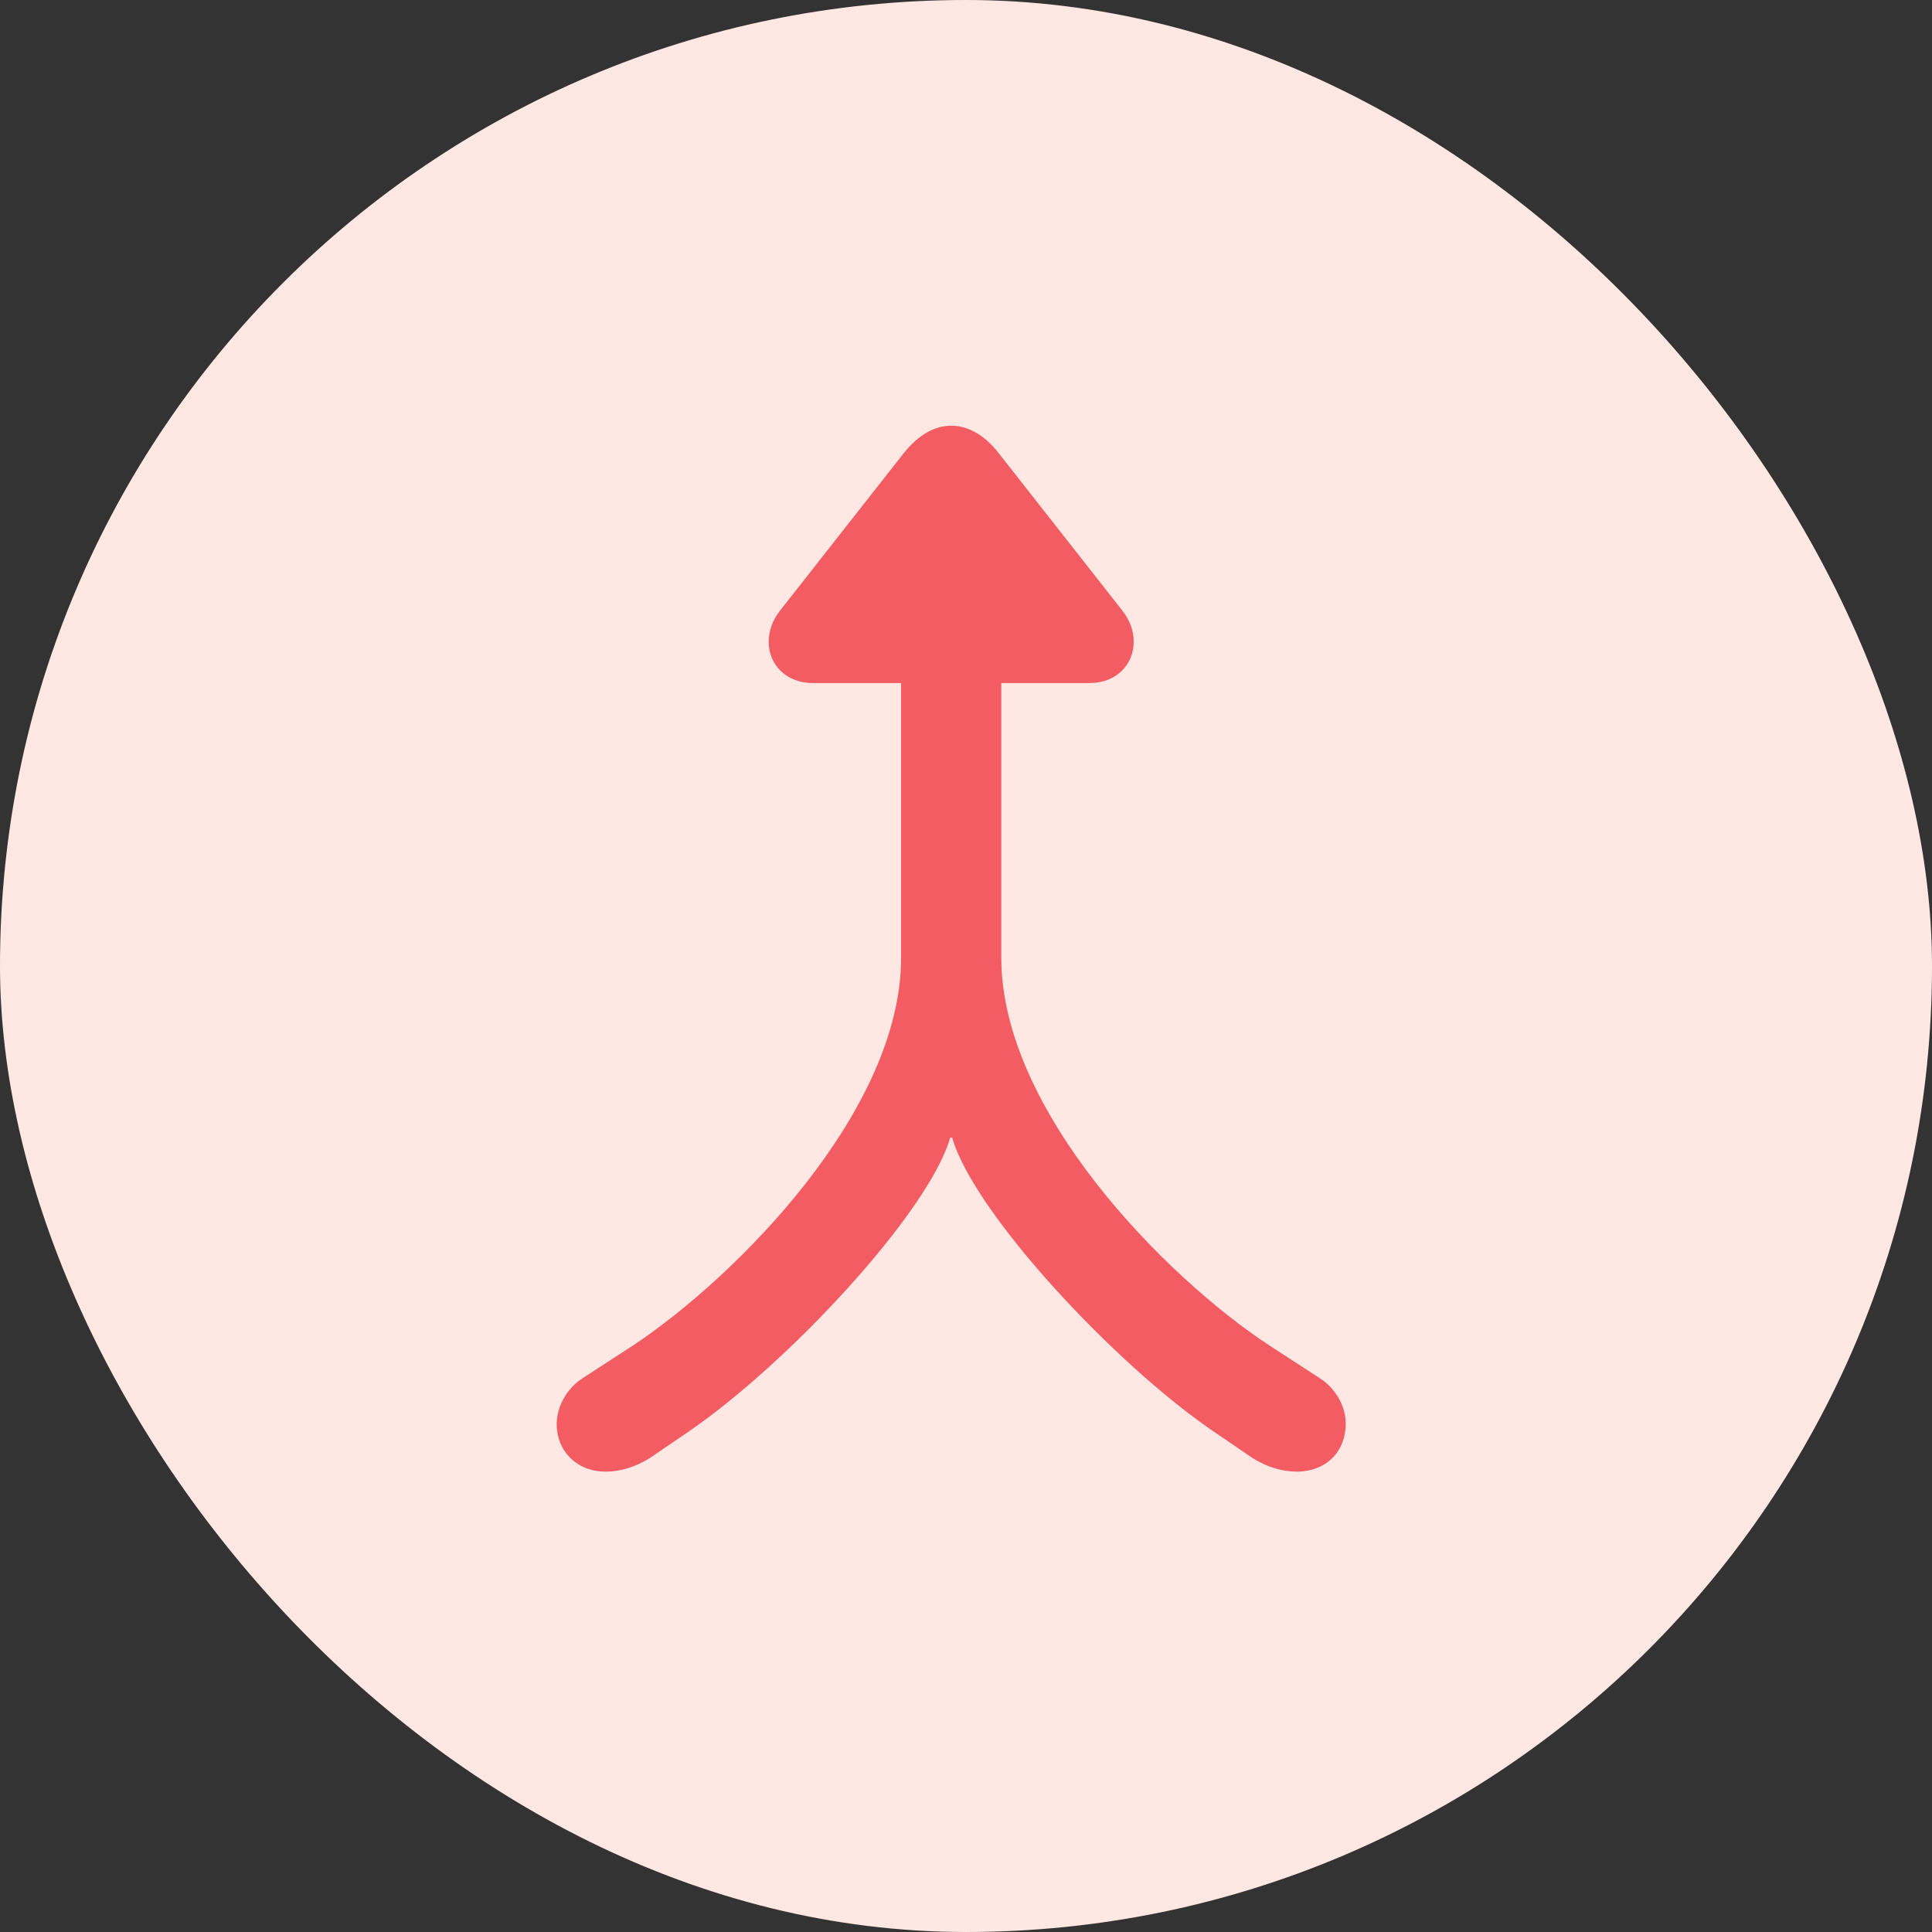
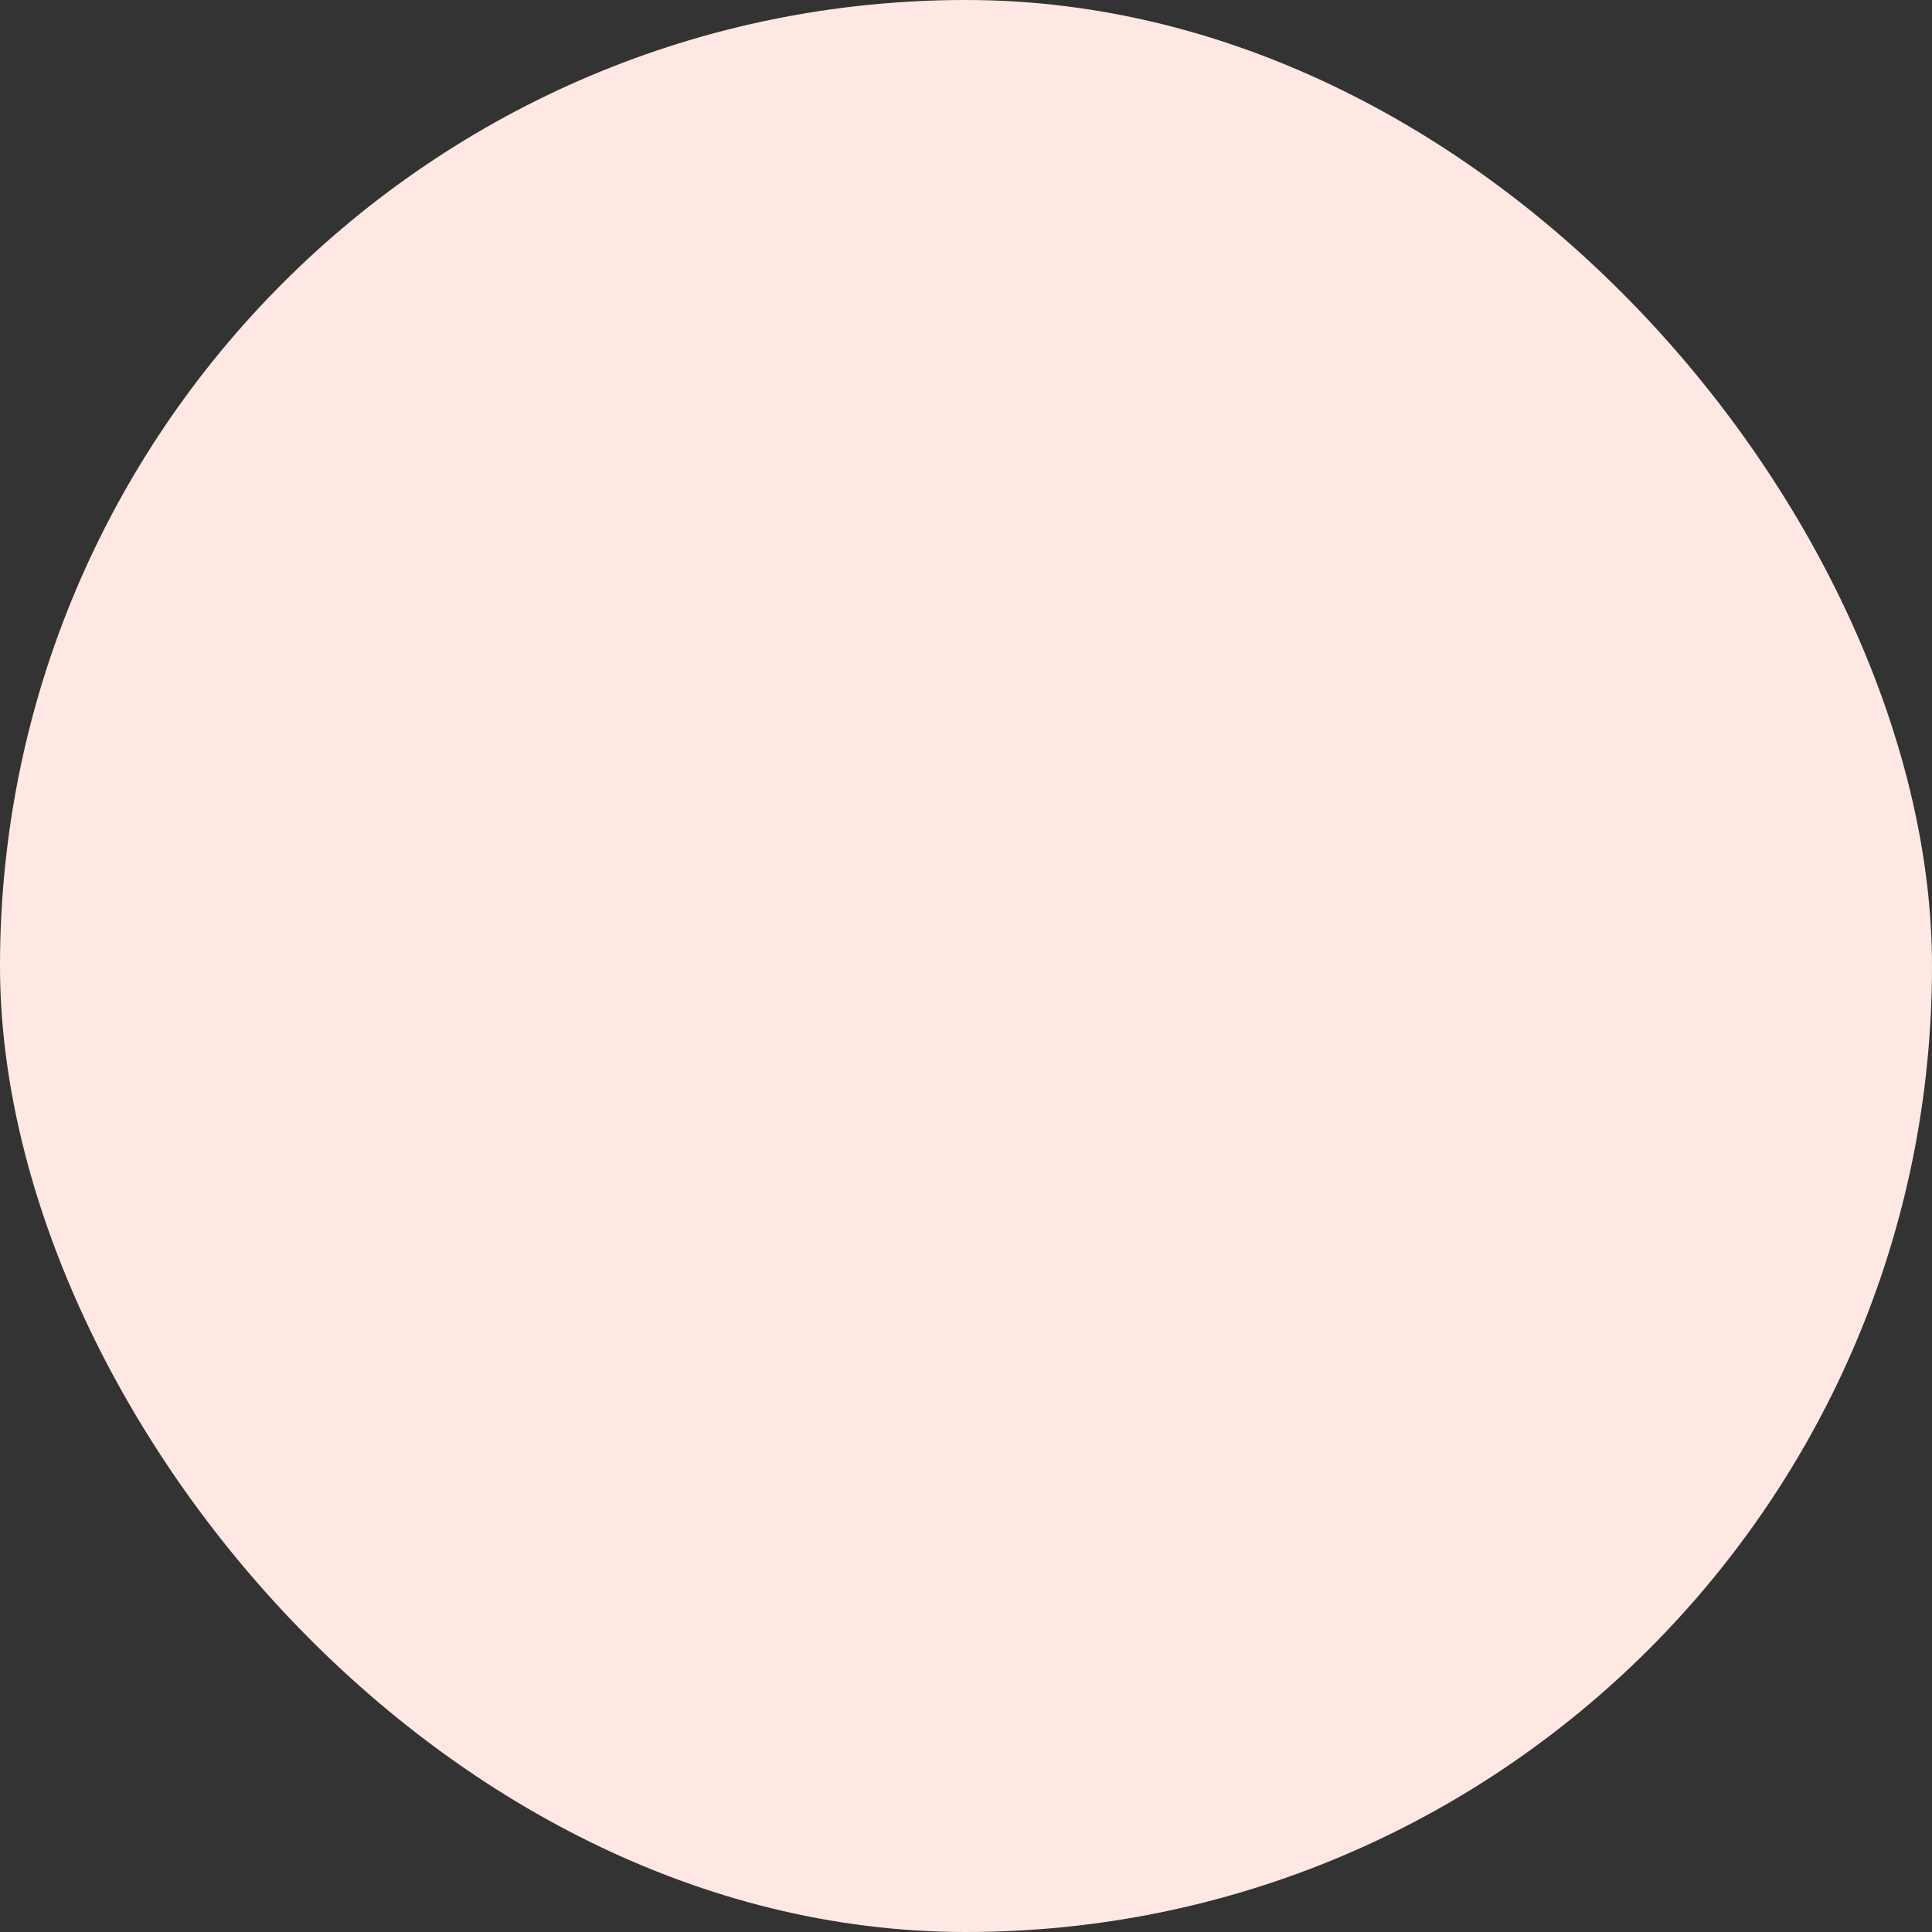
<svg xmlns="http://www.w3.org/2000/svg" width="59px" height="59px" viewBox="0 0 59 59" version="1.1">
  <rect x="0" y="0" width="59" height="59" fill="#333333" stroke="none" />
  <title>automaticIcon</title>
  <desc>Created with Sketch.</desc>
  <g id="Page-1" stroke="none" stroke-width="1" fill="none" fill-rule="evenodd">
    <g id="box-copy" transform="translate(-354, -3906)">
      <g id="automaticIcon" transform="translate(354, 3906)">
        <rect id="Rectangle" fill="#FFE8E3" x="0" y="0" width="59" height="59" rx="29.5" />
-         <path d="M18.498,44.941 C18.949,44.941 19.416,44.796 19.851,44.522 L20.962,43.765 C24.071,41.655 28.372,37 29.016,34.745 L29.08,34.745 C29.709,36.984 34.009,41.655 37.134,43.765 L38.245,44.522 C38.68,44.796 39.147,44.941 39.598,44.941 C40.484,44.941 41.096,44.345 41.096,43.475 C41.096,42.959 40.806,42.412 40.307,42.09 L38.745,41.075 C35.588,38.997 30.578,33.923 30.578,29.252 L30.578,20.86 L33.268,20.86 C34.106,20.86 34.621,20.28 34.621,19.604 C34.621,19.266 34.508,18.944 34.267,18.637 L30.498,13.838 C30.063,13.274 29.547,13 29.048,13 C28.549,13 28.049,13.274 27.599,13.838 L23.829,18.637 C23.588,18.944 23.475,19.266 23.475,19.604 C23.475,20.28 23.991,20.86 24.828,20.86 L27.518,20.86 L27.518,29.252 C27.518,33.923 22.493,38.981 19.352,41.075 L17.789,42.09 C17.29,42.412 17,42.975 17,43.491 C17,44.296 17.596,44.941 18.498,44.941 Z" id="Path" fill="#F25C62" fill-rule="nonzero" />
      </g>
    </g>
  </g>
</svg>